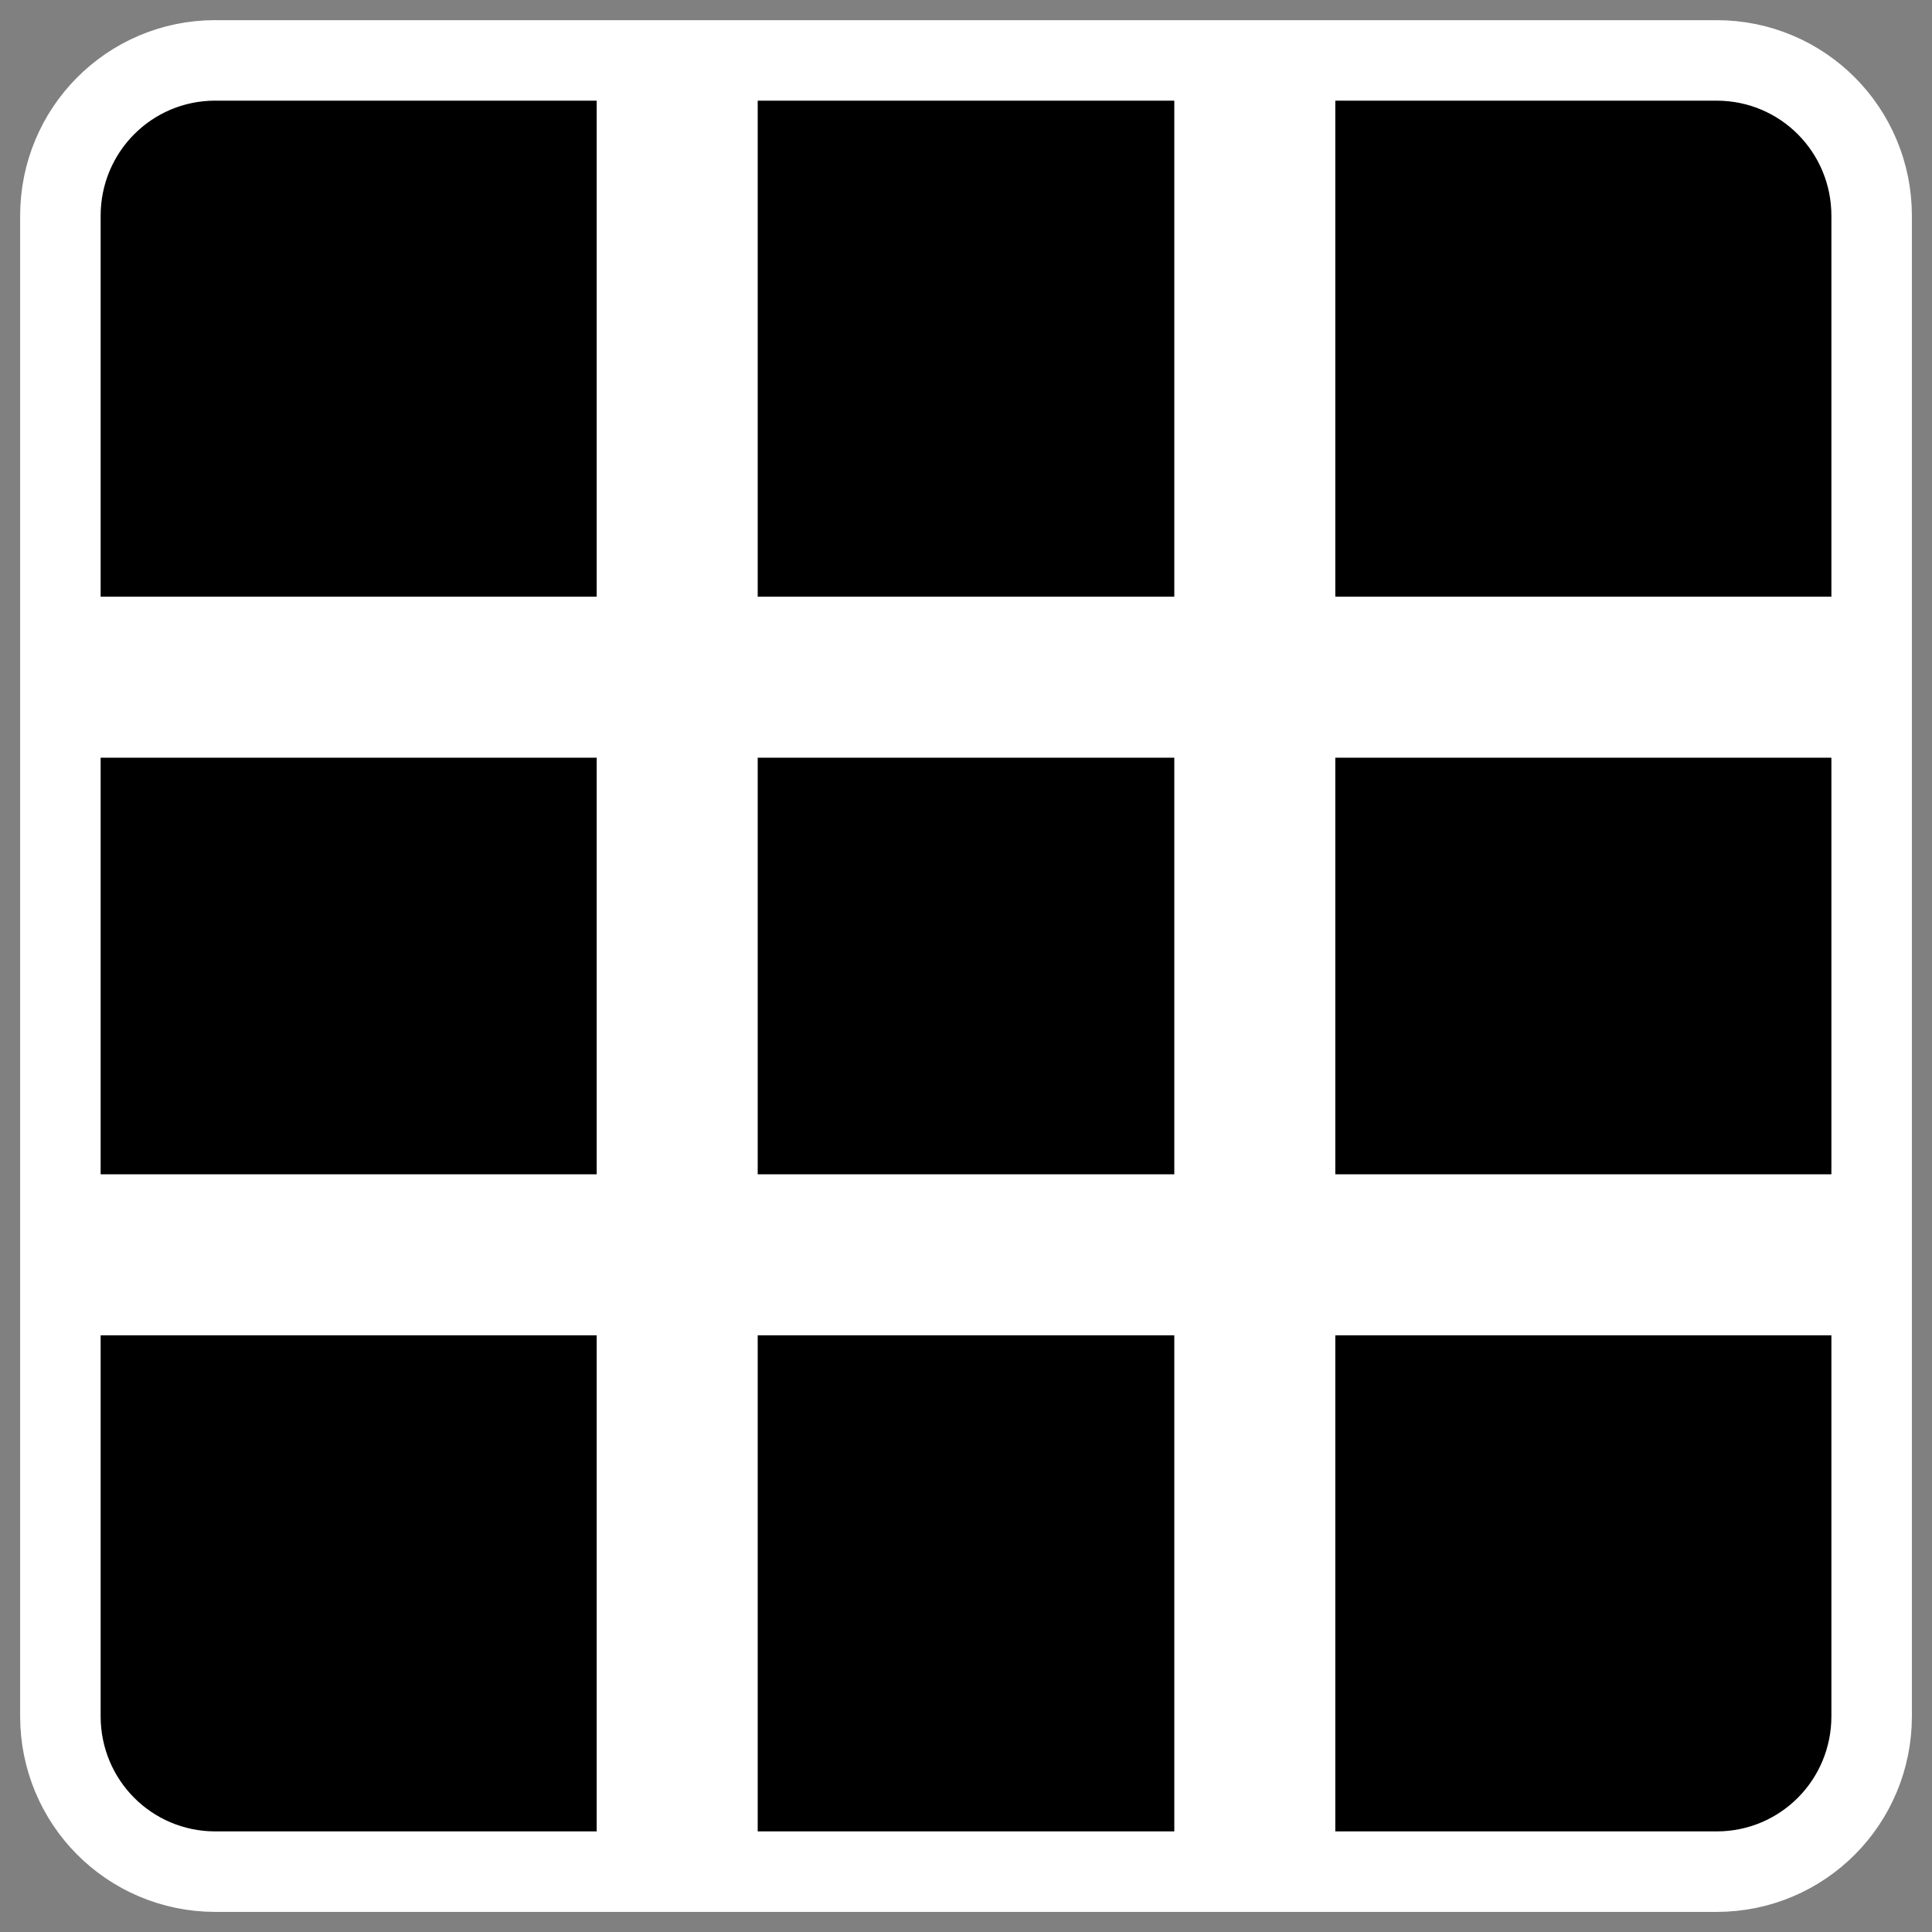
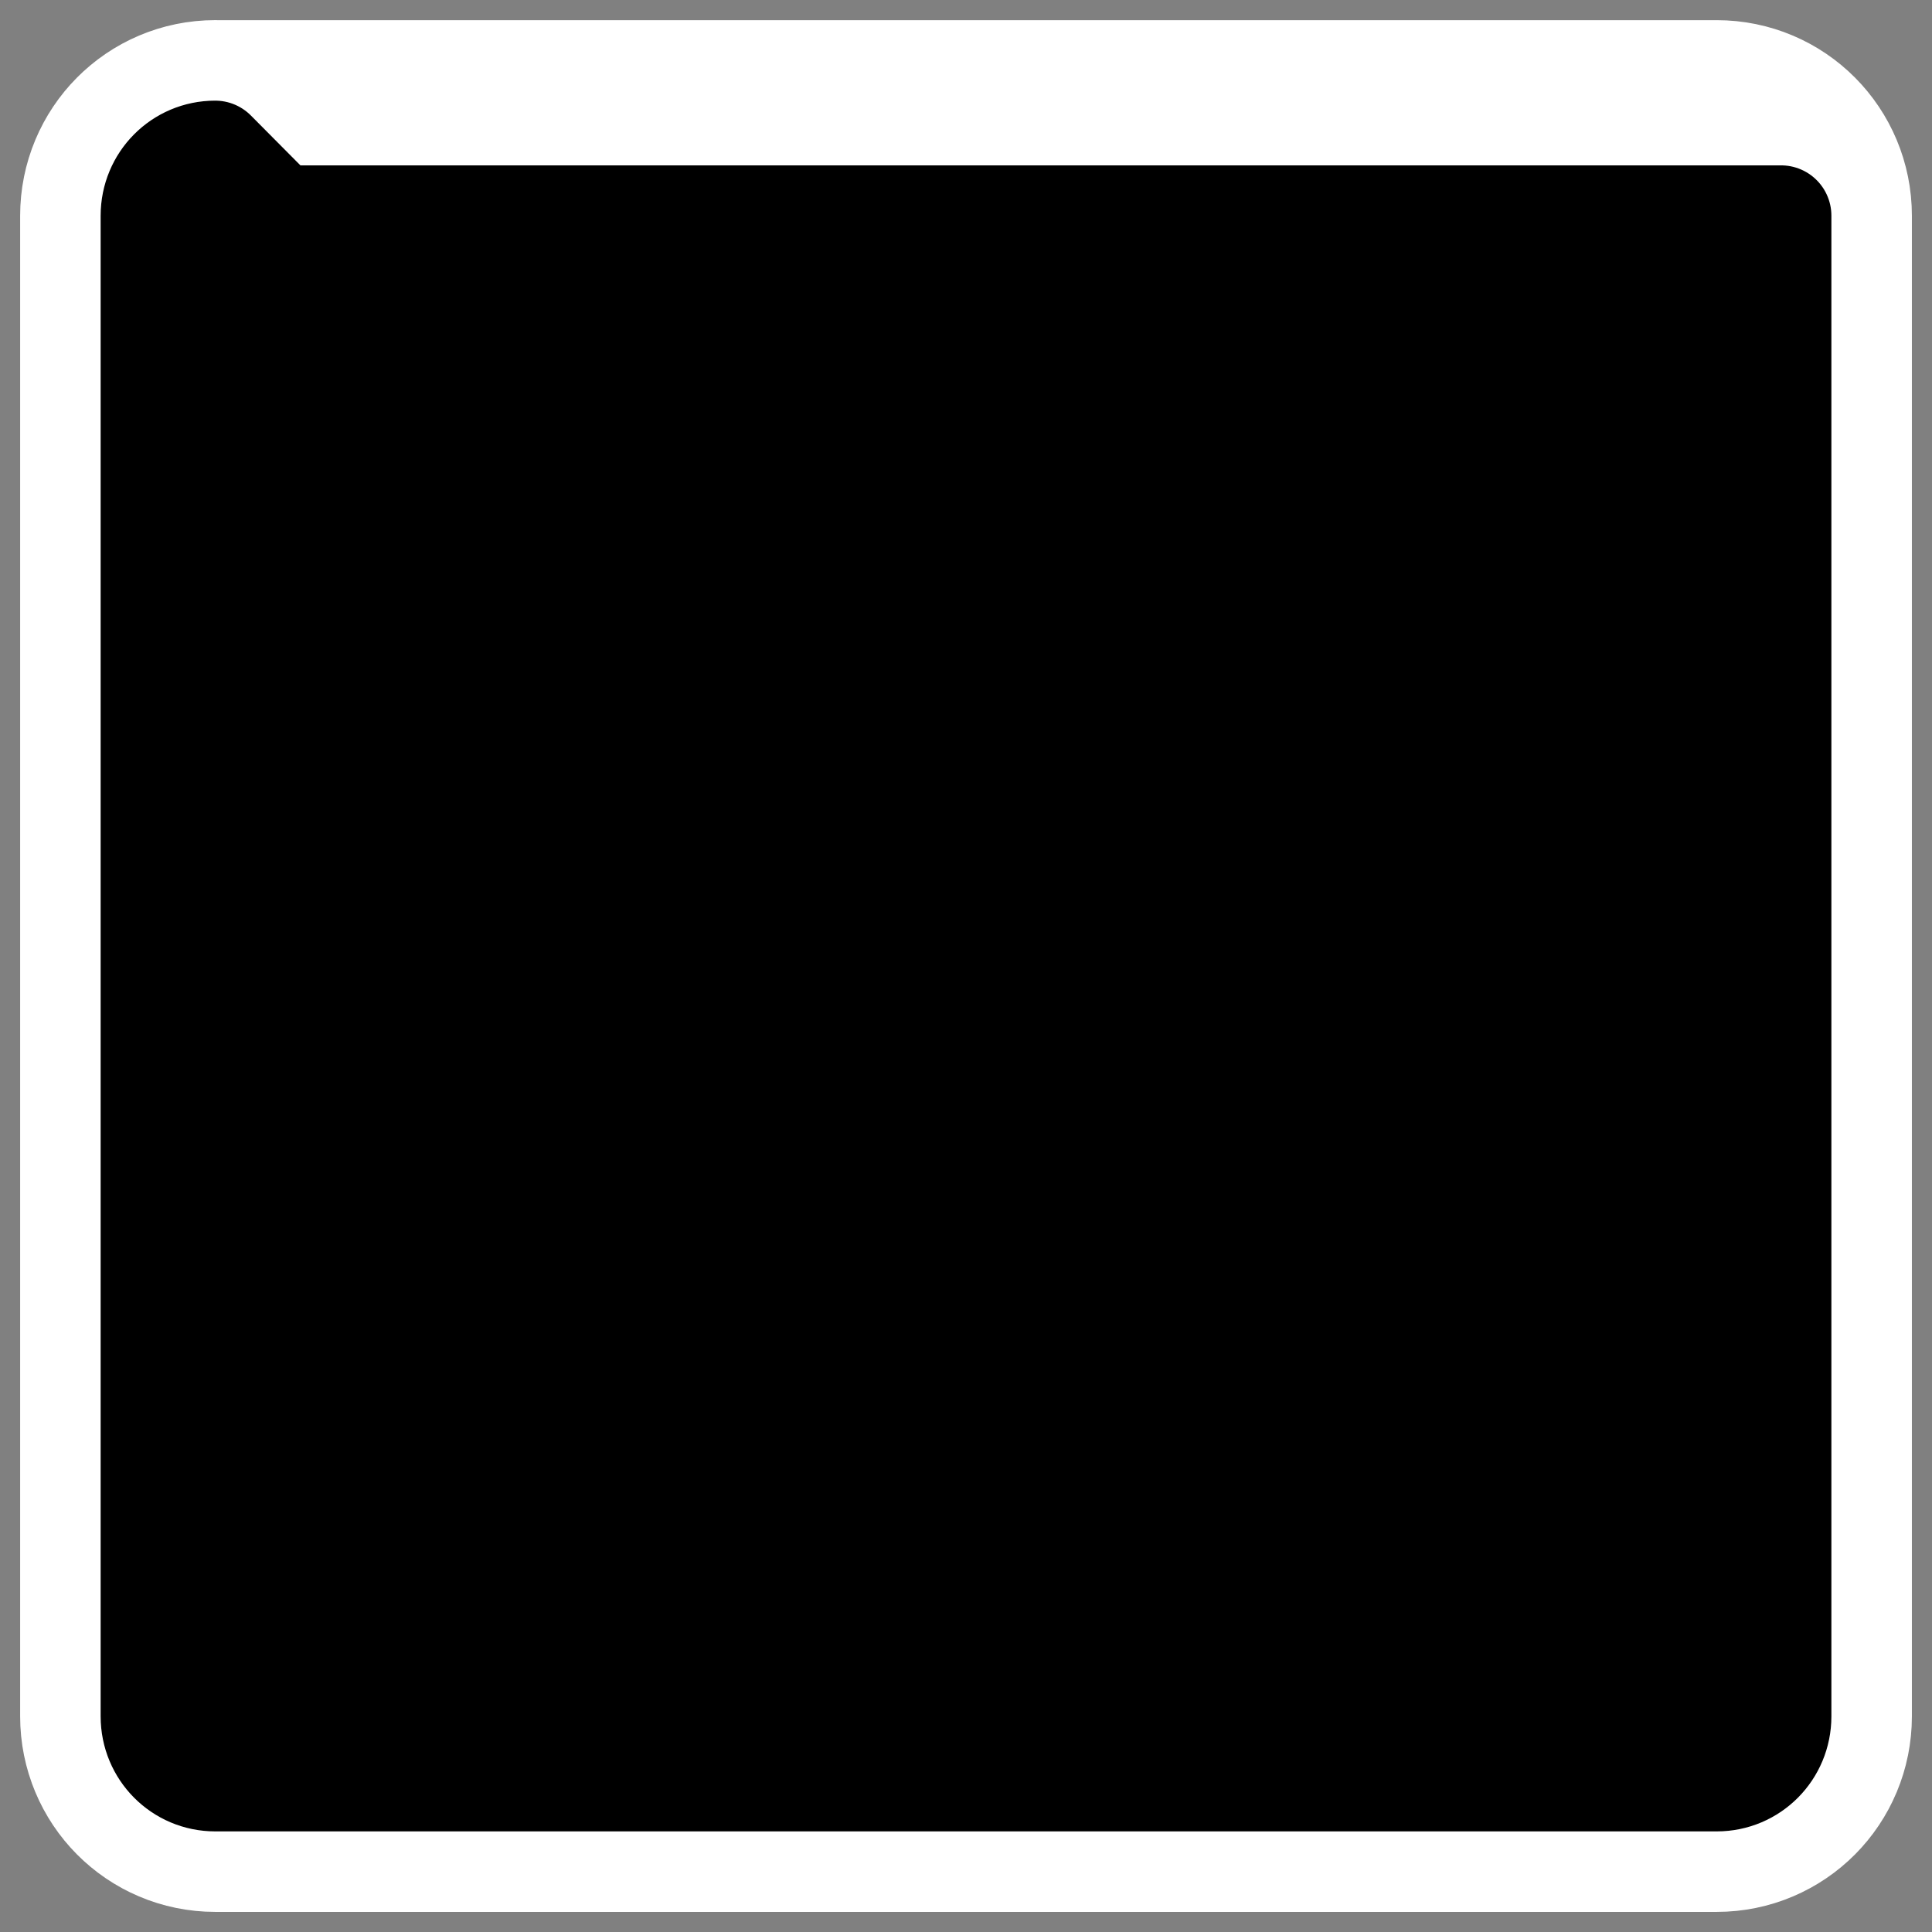
<svg xmlns="http://www.w3.org/2000/svg" xmlns:ns1="http://inkscape.sourceforge.net/DTD/sodipodi-0.dtd" _SVGFile__filename="oldscale/mimetypes/empty.svg" ns1:version="0.32" version="1.0" viewBox="0 0 60 60">
  <rect x="0" y="0" width="60" height="60" fill="#808080" stroke="none" />
  <ns1:namedview bordercolor="#666666" borderopacity="1.0" pagecolor="#ffffff" />
  <path d="m6.683 4.688c-1.105 0-1.995 0.896-1.995 2.01v46.606c0 1.113 0.89 2.009 1.995 2.009h46.634c1.106 0 1.996-0.896 1.996-2.009v-46.606c0-1.113-0.89-2.009-1.996-2.009h-46.634z" fill="none" stroke="#fff" stroke-linecap="round" stroke-linejoin="round" stroke-width="8.125" />
-   <path d="m6.683 4.688c-1.105 0-1.995 0.896-1.995 2.01v46.606c0 1.113 0.89 2.009 1.995 2.009h46.634c1.106 0 1.996-0.896 1.996-2.009v-46.606c0-1.113-0.89-2.009-1.996-2.009h-46.634z" fill-rule="evenodd" stroke="#000" stroke-linecap="round" stroke-linejoin="round" stroke-width="3.125" />
-   <path d="m18.531 1.875v16.656h-16.656v5h16.656v12.938h-16.656v5h16.656v16.656h5v-16.656h12.938v16.656h5v-16.656h16.656v-5h-16.656v-12.938h16.656v-5h-16.656v-16.656h-5v16.656h-12.938v-16.656h-5zm5 21.656h12.938v12.938h-12.938v-12.938z" fill="#fff" fill-rule="evenodd" ns1:nodetypes="cccccccccccccccccccccccccccccccccc" />
+   <path d="m6.683 4.688c-1.105 0-1.995 0.896-1.995 2.01v46.606c0 1.113 0.89 2.009 1.995 2.009h46.634c1.106 0 1.996-0.896 1.996-2.009v-46.606h-46.634z" fill-rule="evenodd" stroke="#000" stroke-linecap="round" stroke-linejoin="round" stroke-width="3.125" />
</svg>